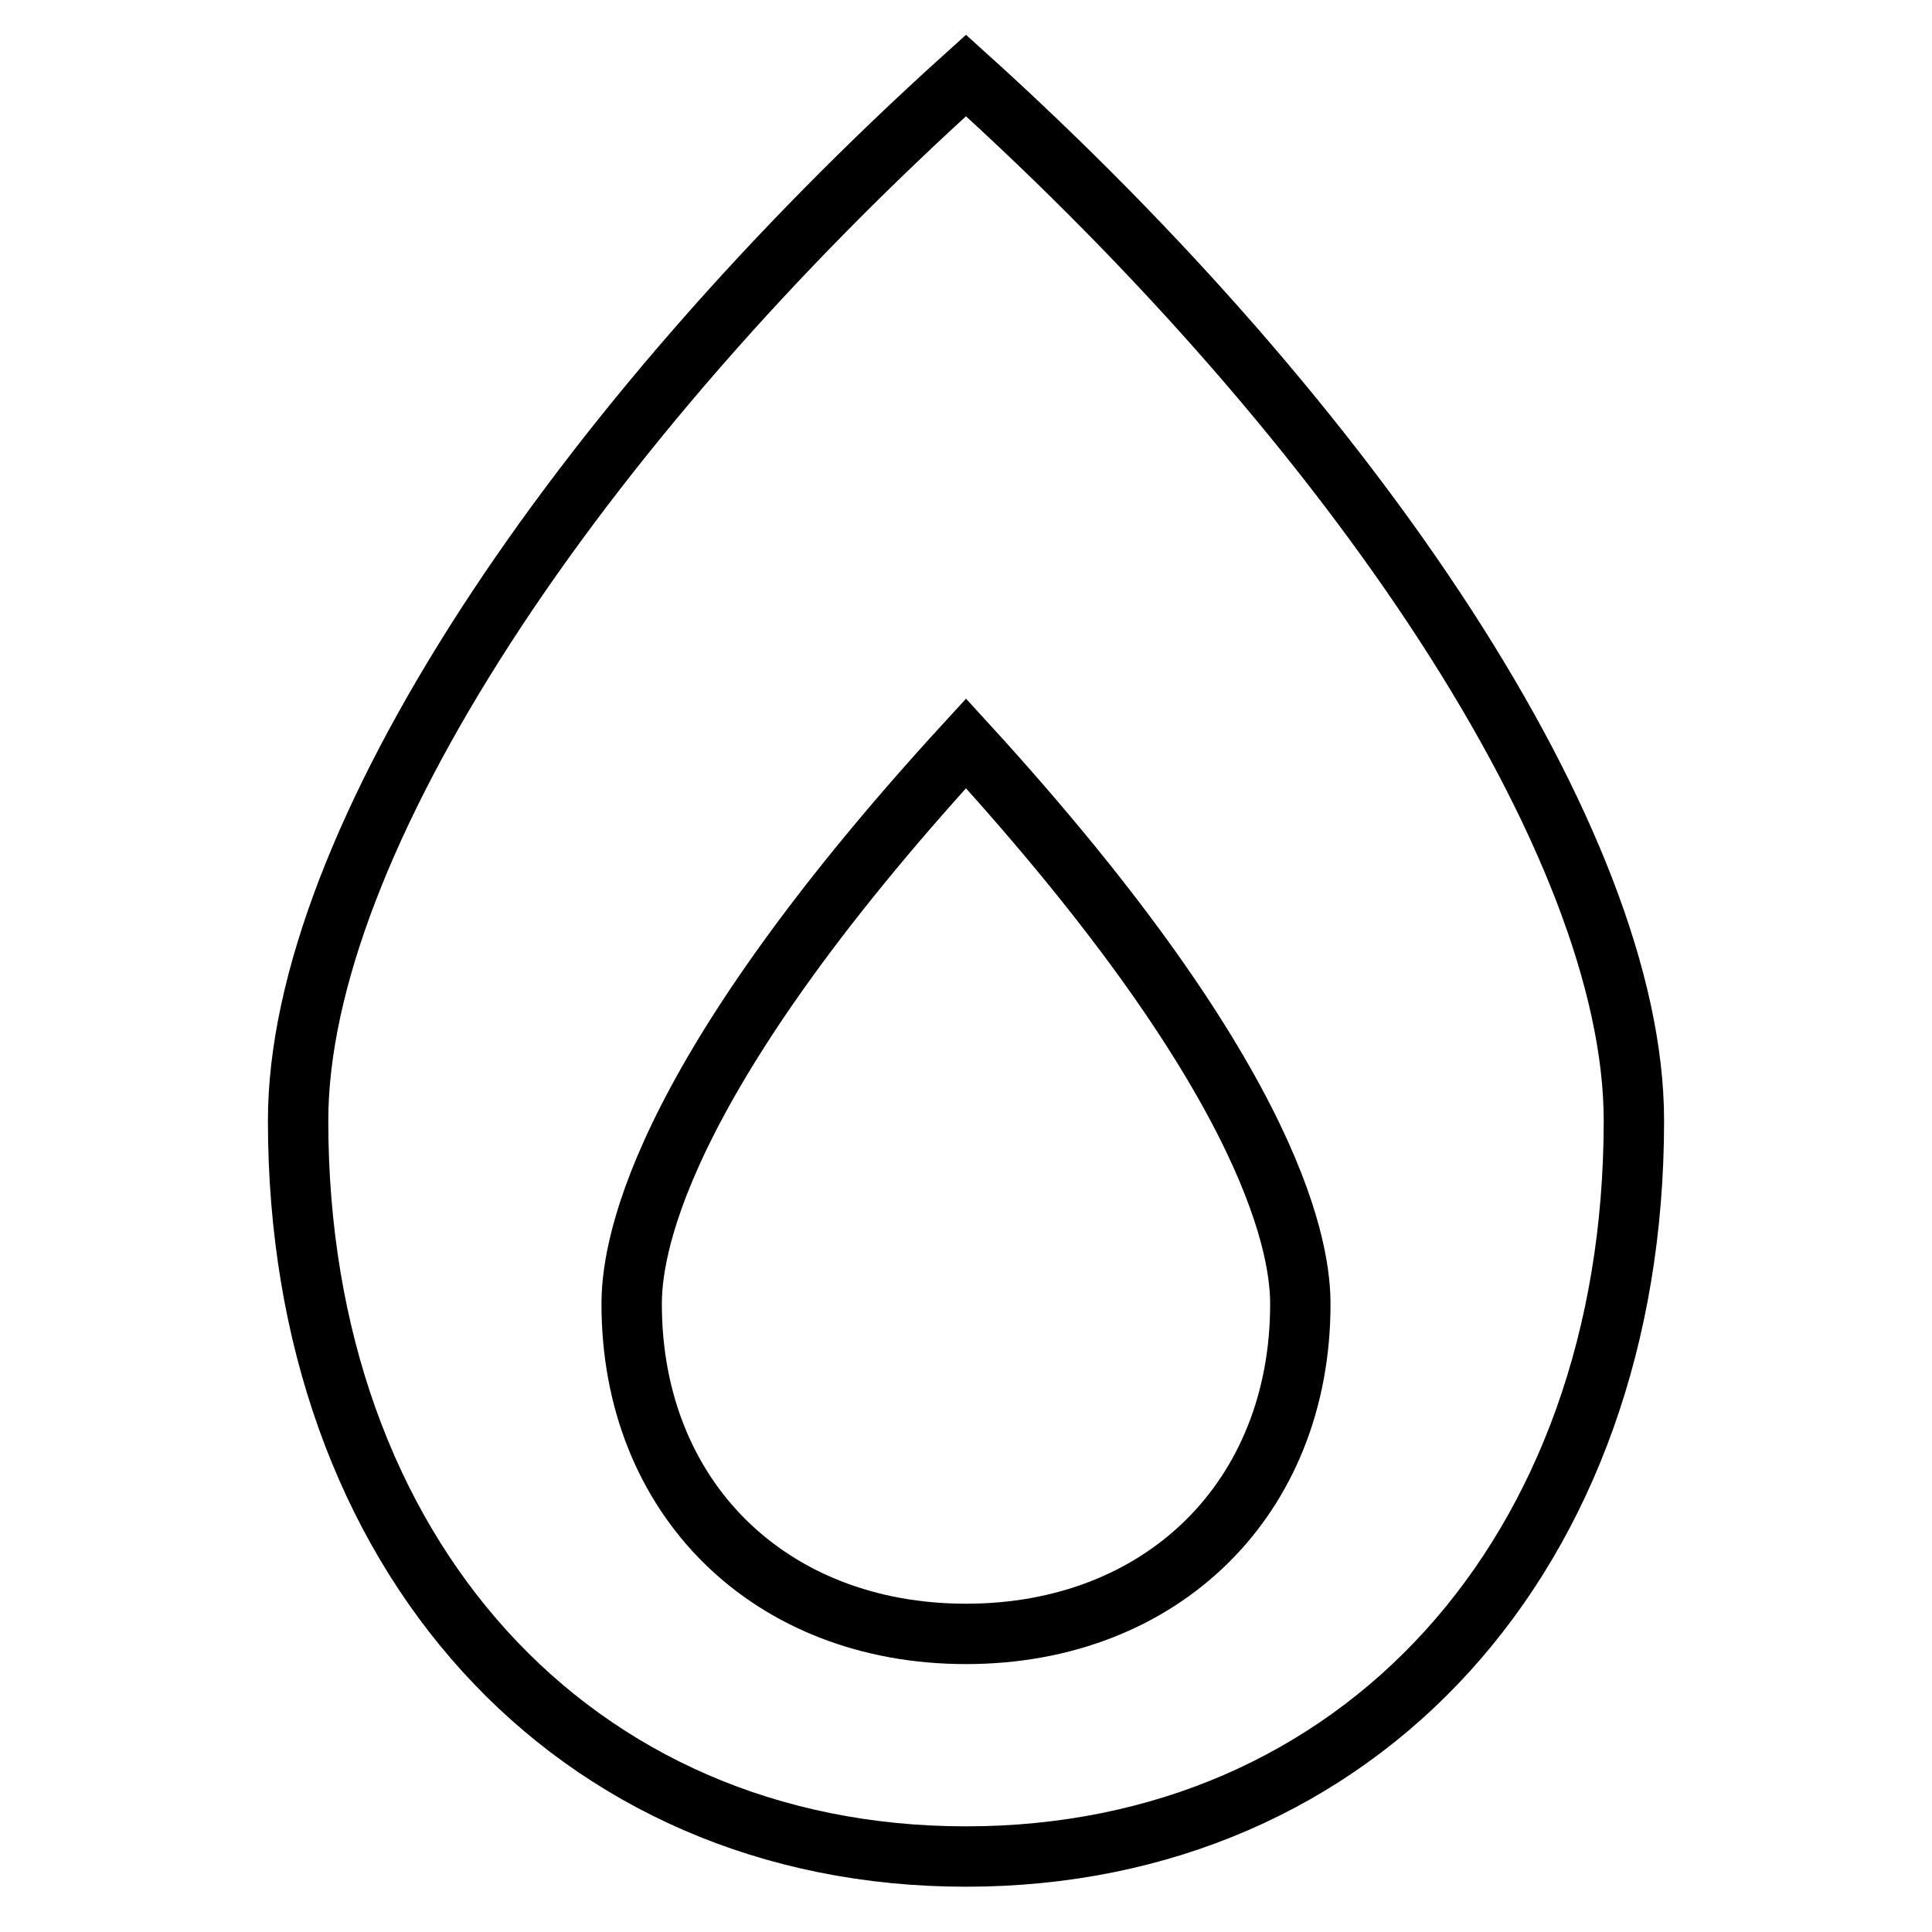
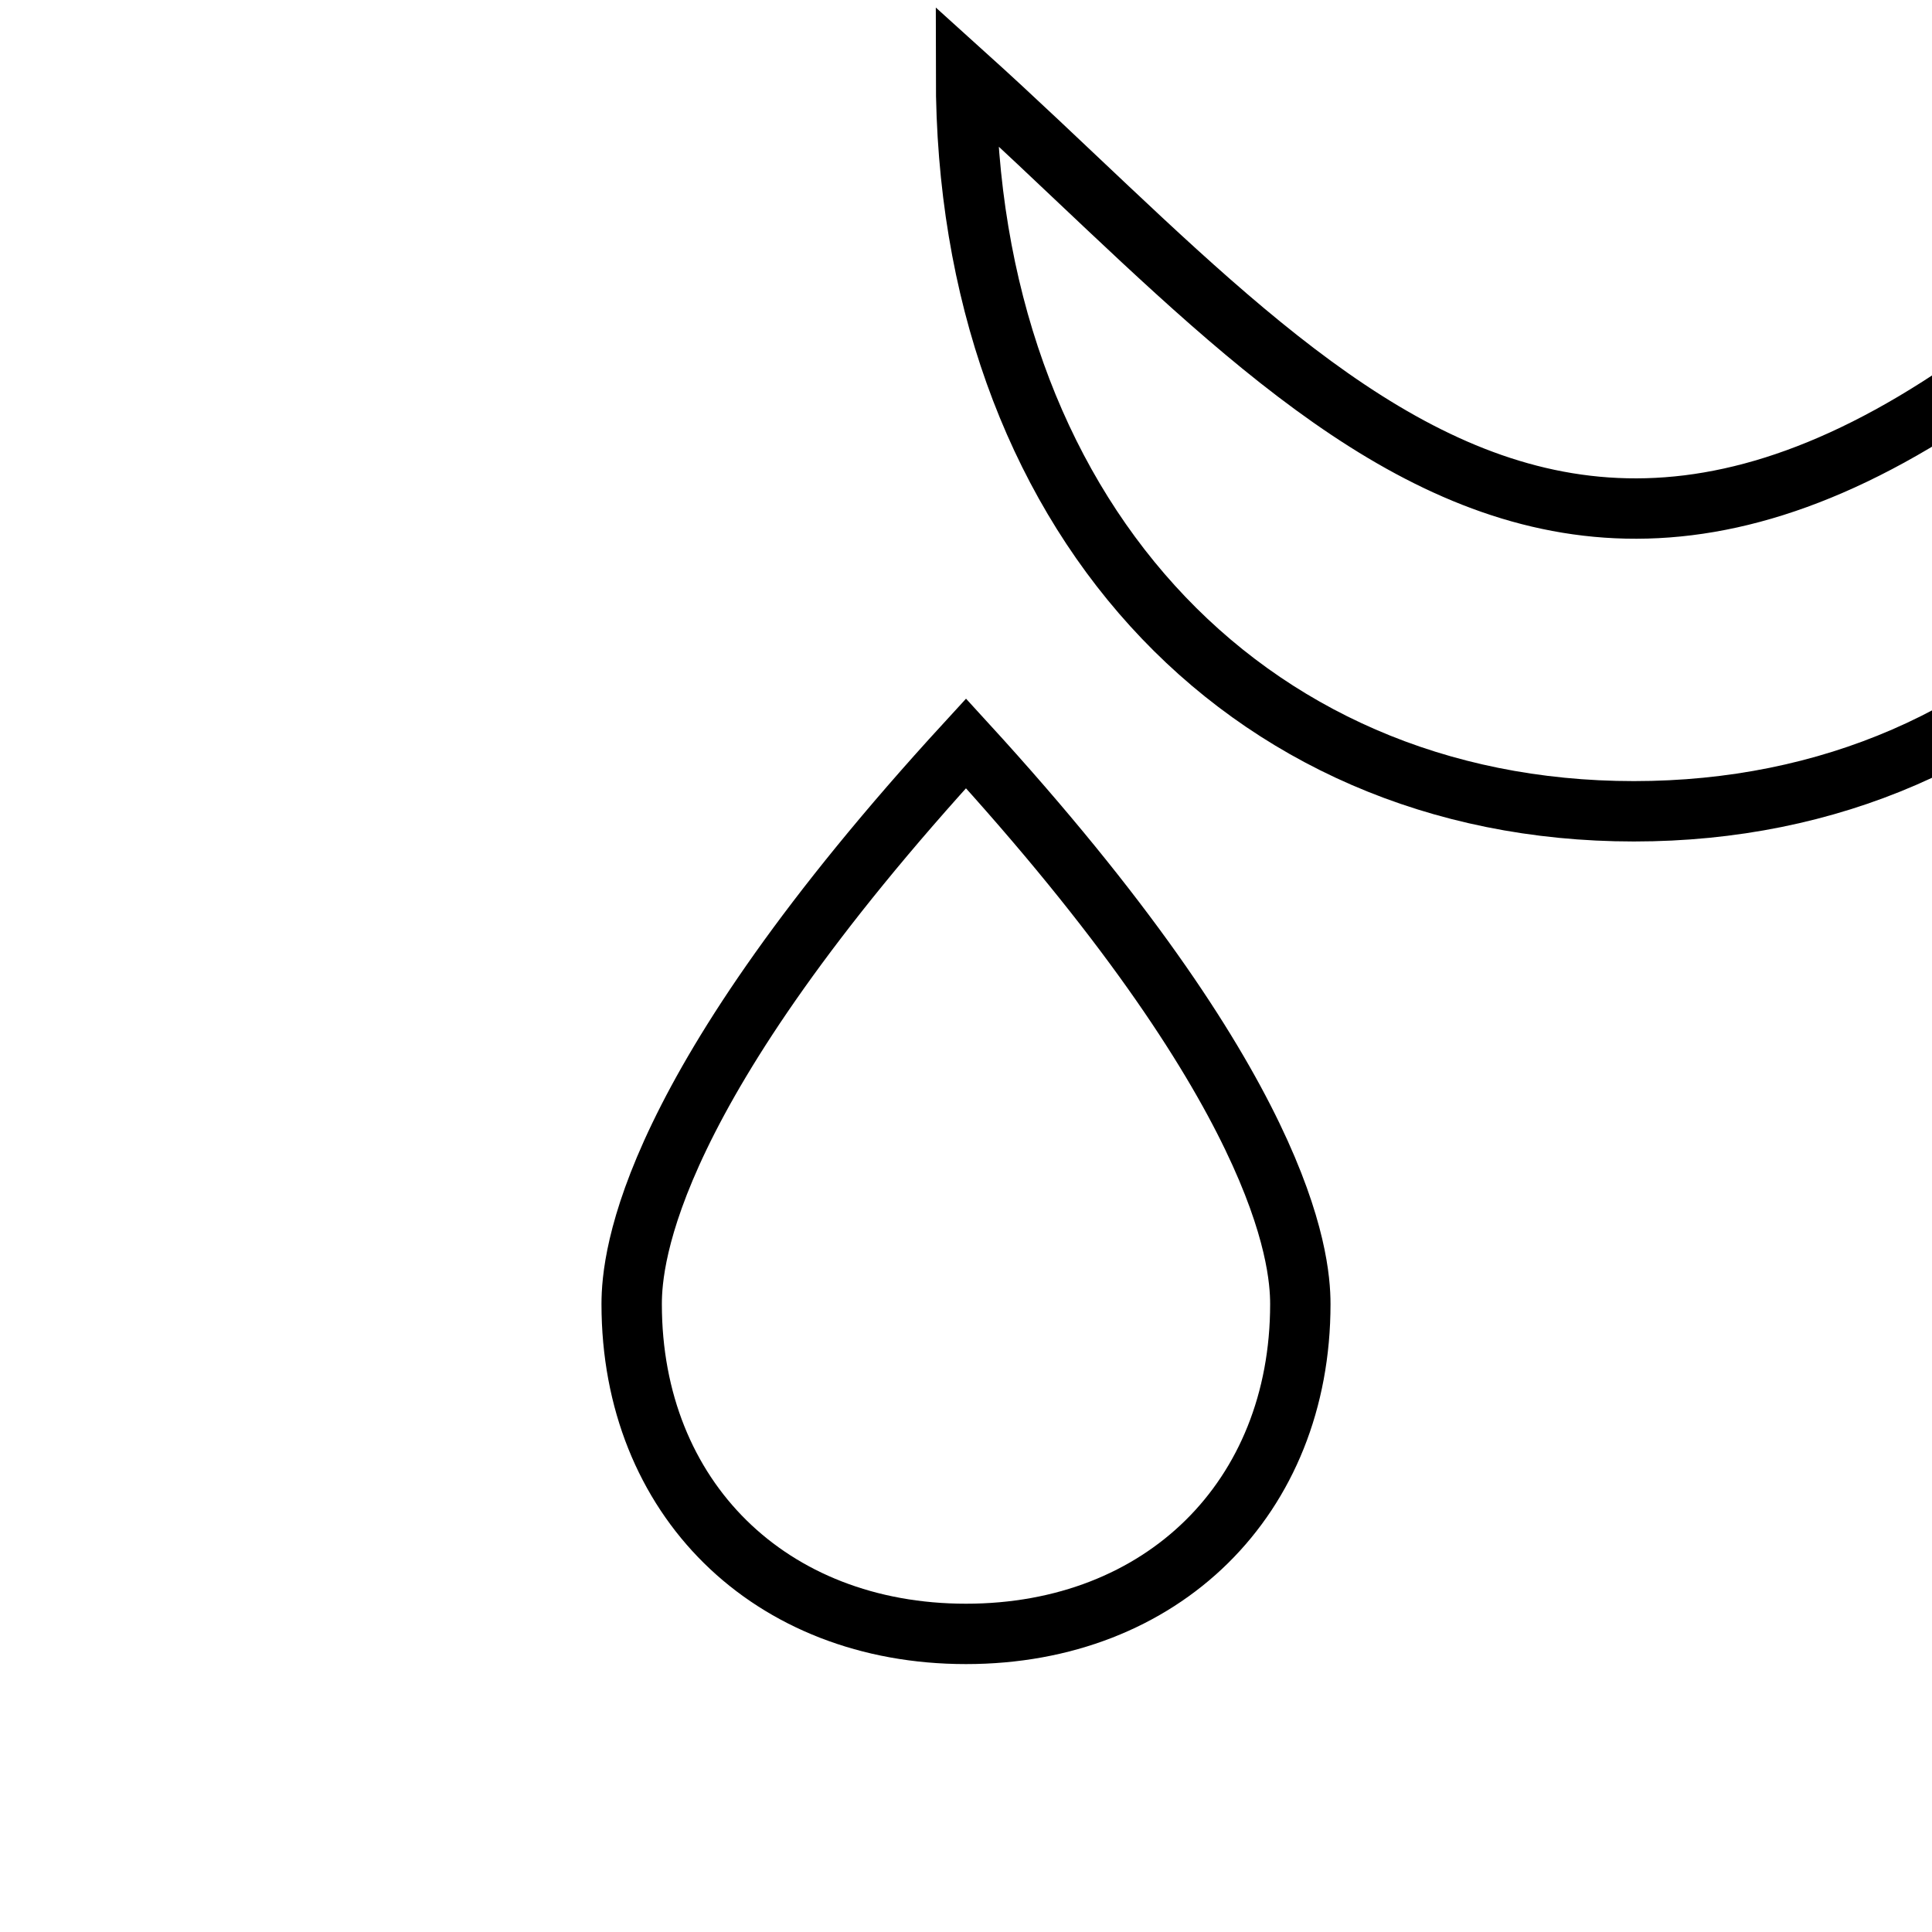
<svg xmlns="http://www.w3.org/2000/svg" version="1.1" x="0px" y="0px" viewBox="0 0 256 256" enable-background="new 0 0 256 256" xml:space="preserve">
  <g>
-     <path stroke-width="8" fill-opacity="0" stroke="#000000" d="M128,10C76.2,56.7,39.5,111.8,39.5,148.5c0,57.4,36.4,97.5,88.5,97.5s88.5-40.1,88.5-97.5 C216.5,111.7,179.5,56.5,128,10z M128,216.5c-26,0-44.3-18-44.3-43.7c0-6.2,2.1-28.3,44.3-74.3c42.1,46,44.3,68.1,44.3,74.3 C172.3,198.5,154,216.5,128,216.5z" />
+     <path stroke-width="8" fill-opacity="0" stroke="#000000" d="M128,10c0,57.4,36.4,97.5,88.5,97.5s88.5-40.1,88.5-97.5 C216.5,111.7,179.5,56.5,128,10z M128,216.5c-26,0-44.3-18-44.3-43.7c0-6.2,2.1-28.3,44.3-74.3c42.1,46,44.3,68.1,44.3,74.3 C172.3,198.5,154,216.5,128,216.5z" />
  </g>
</svg>